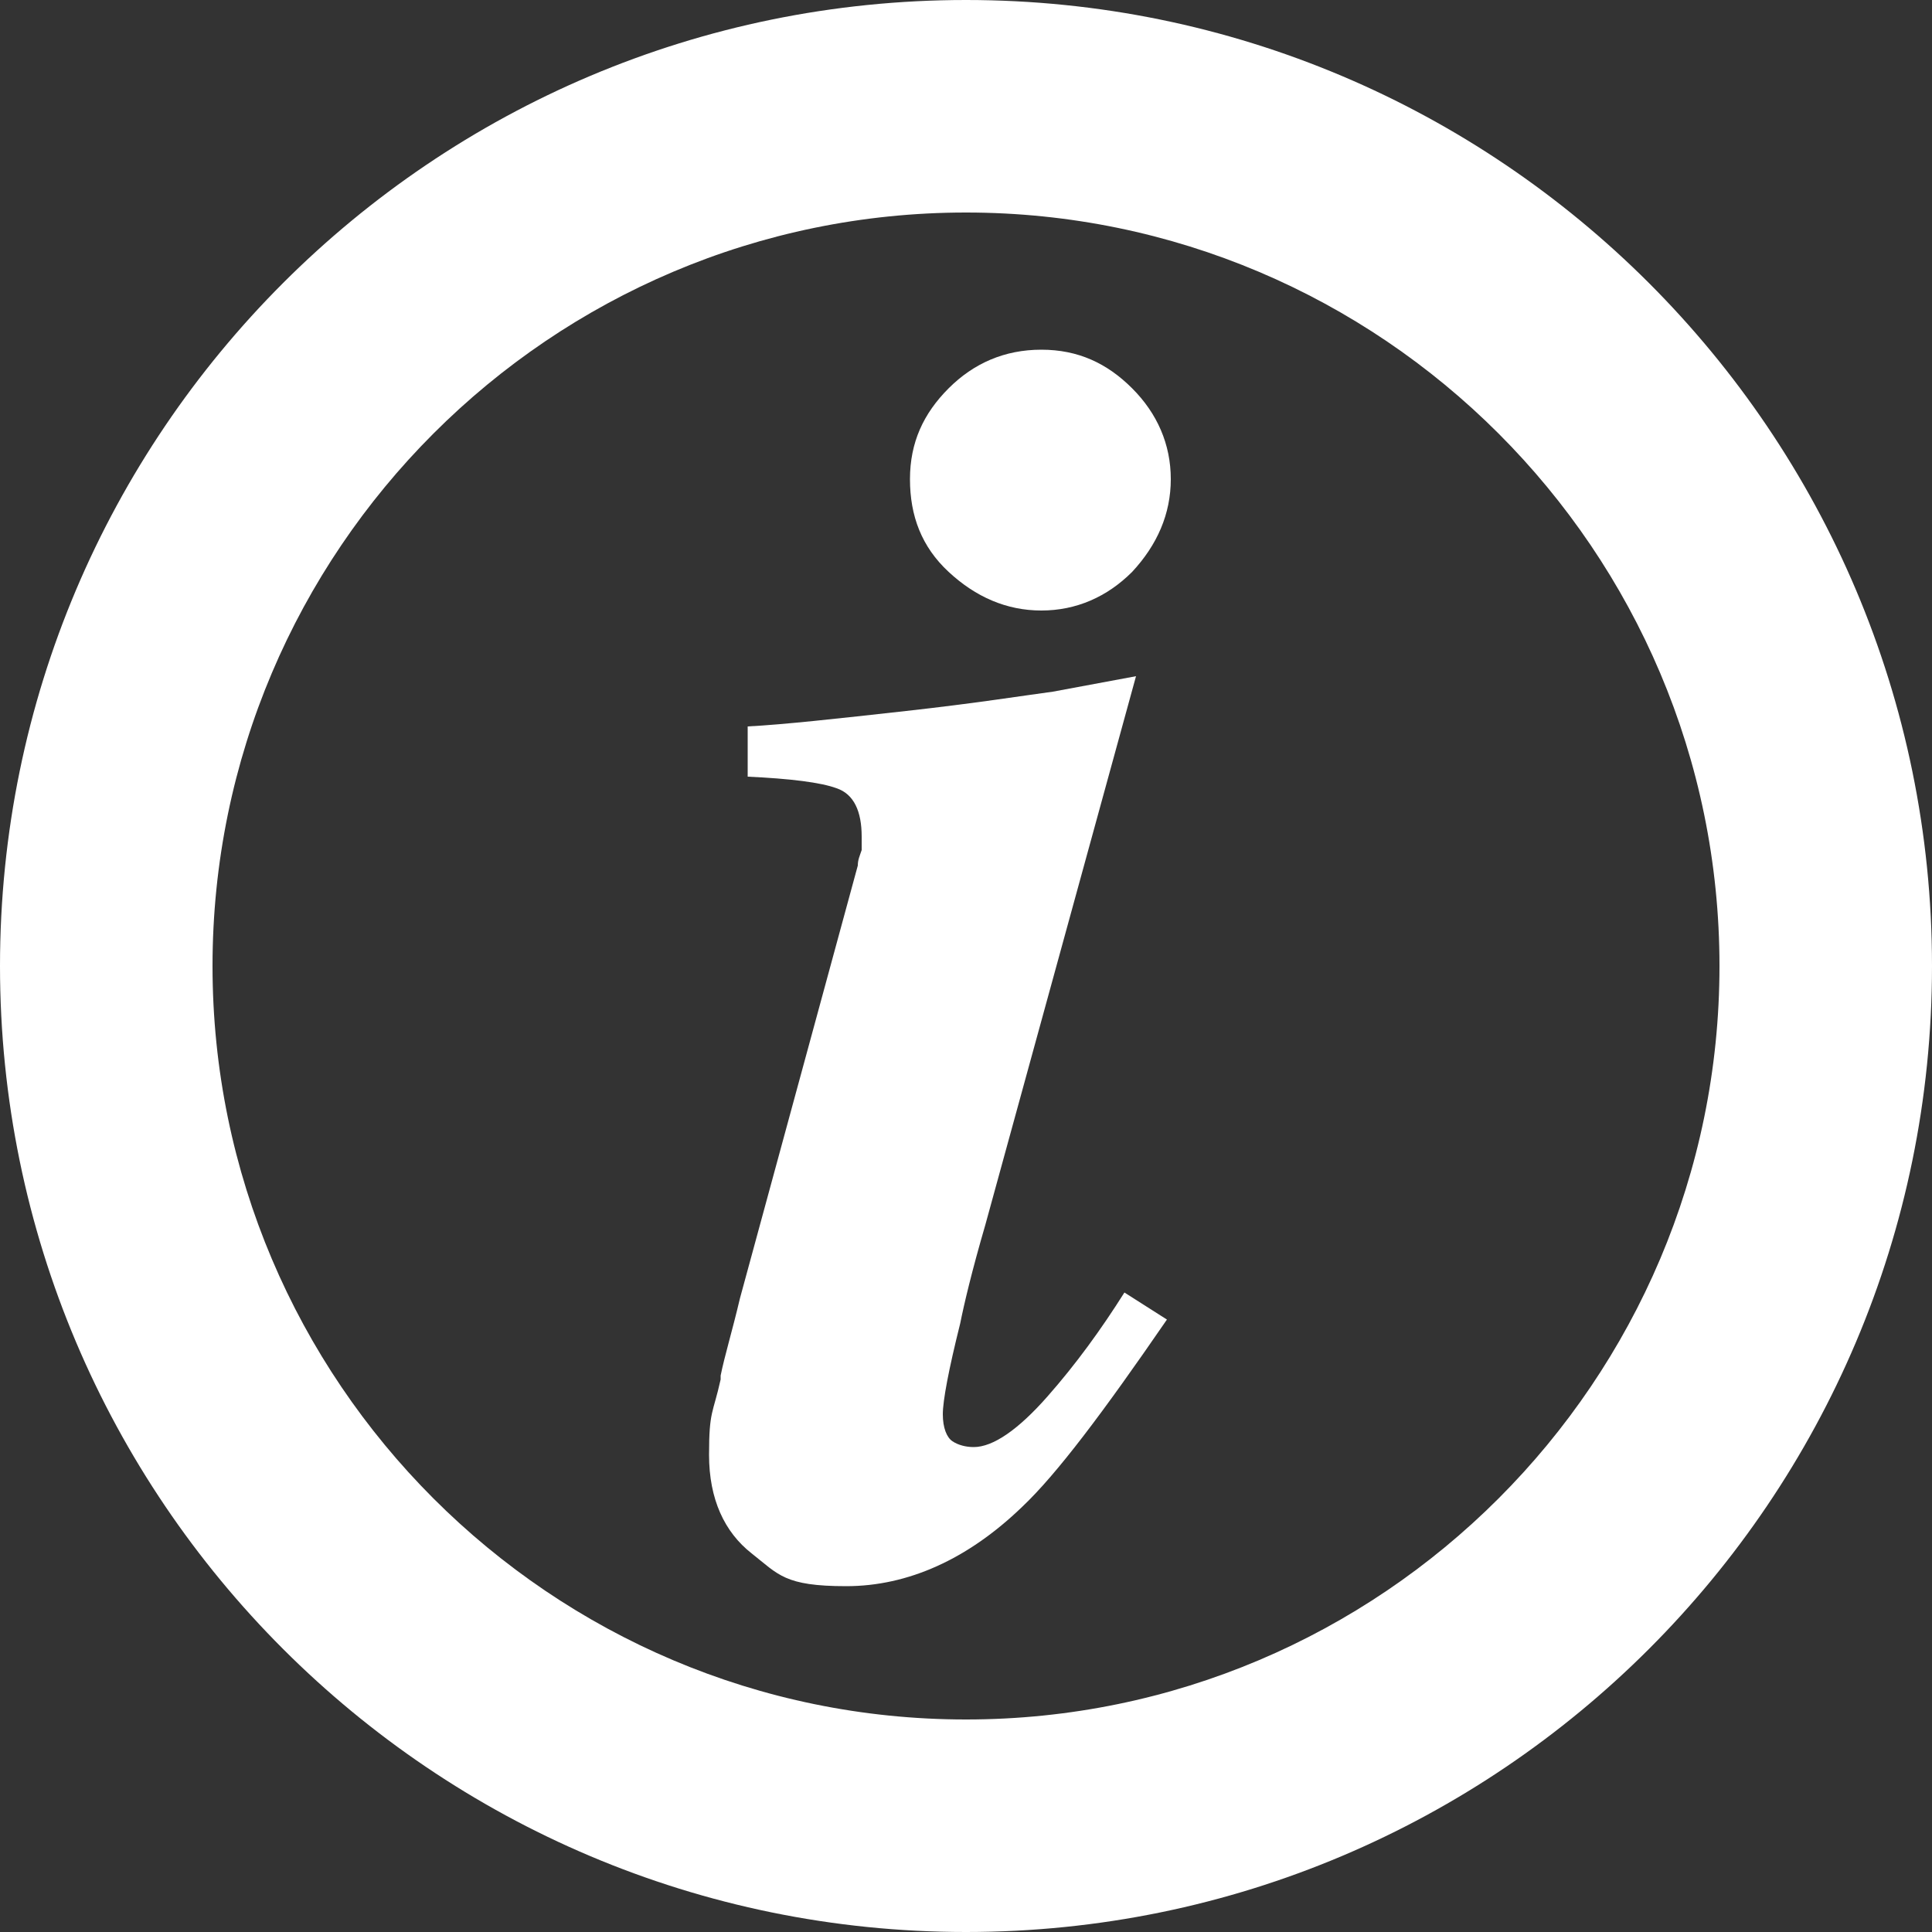
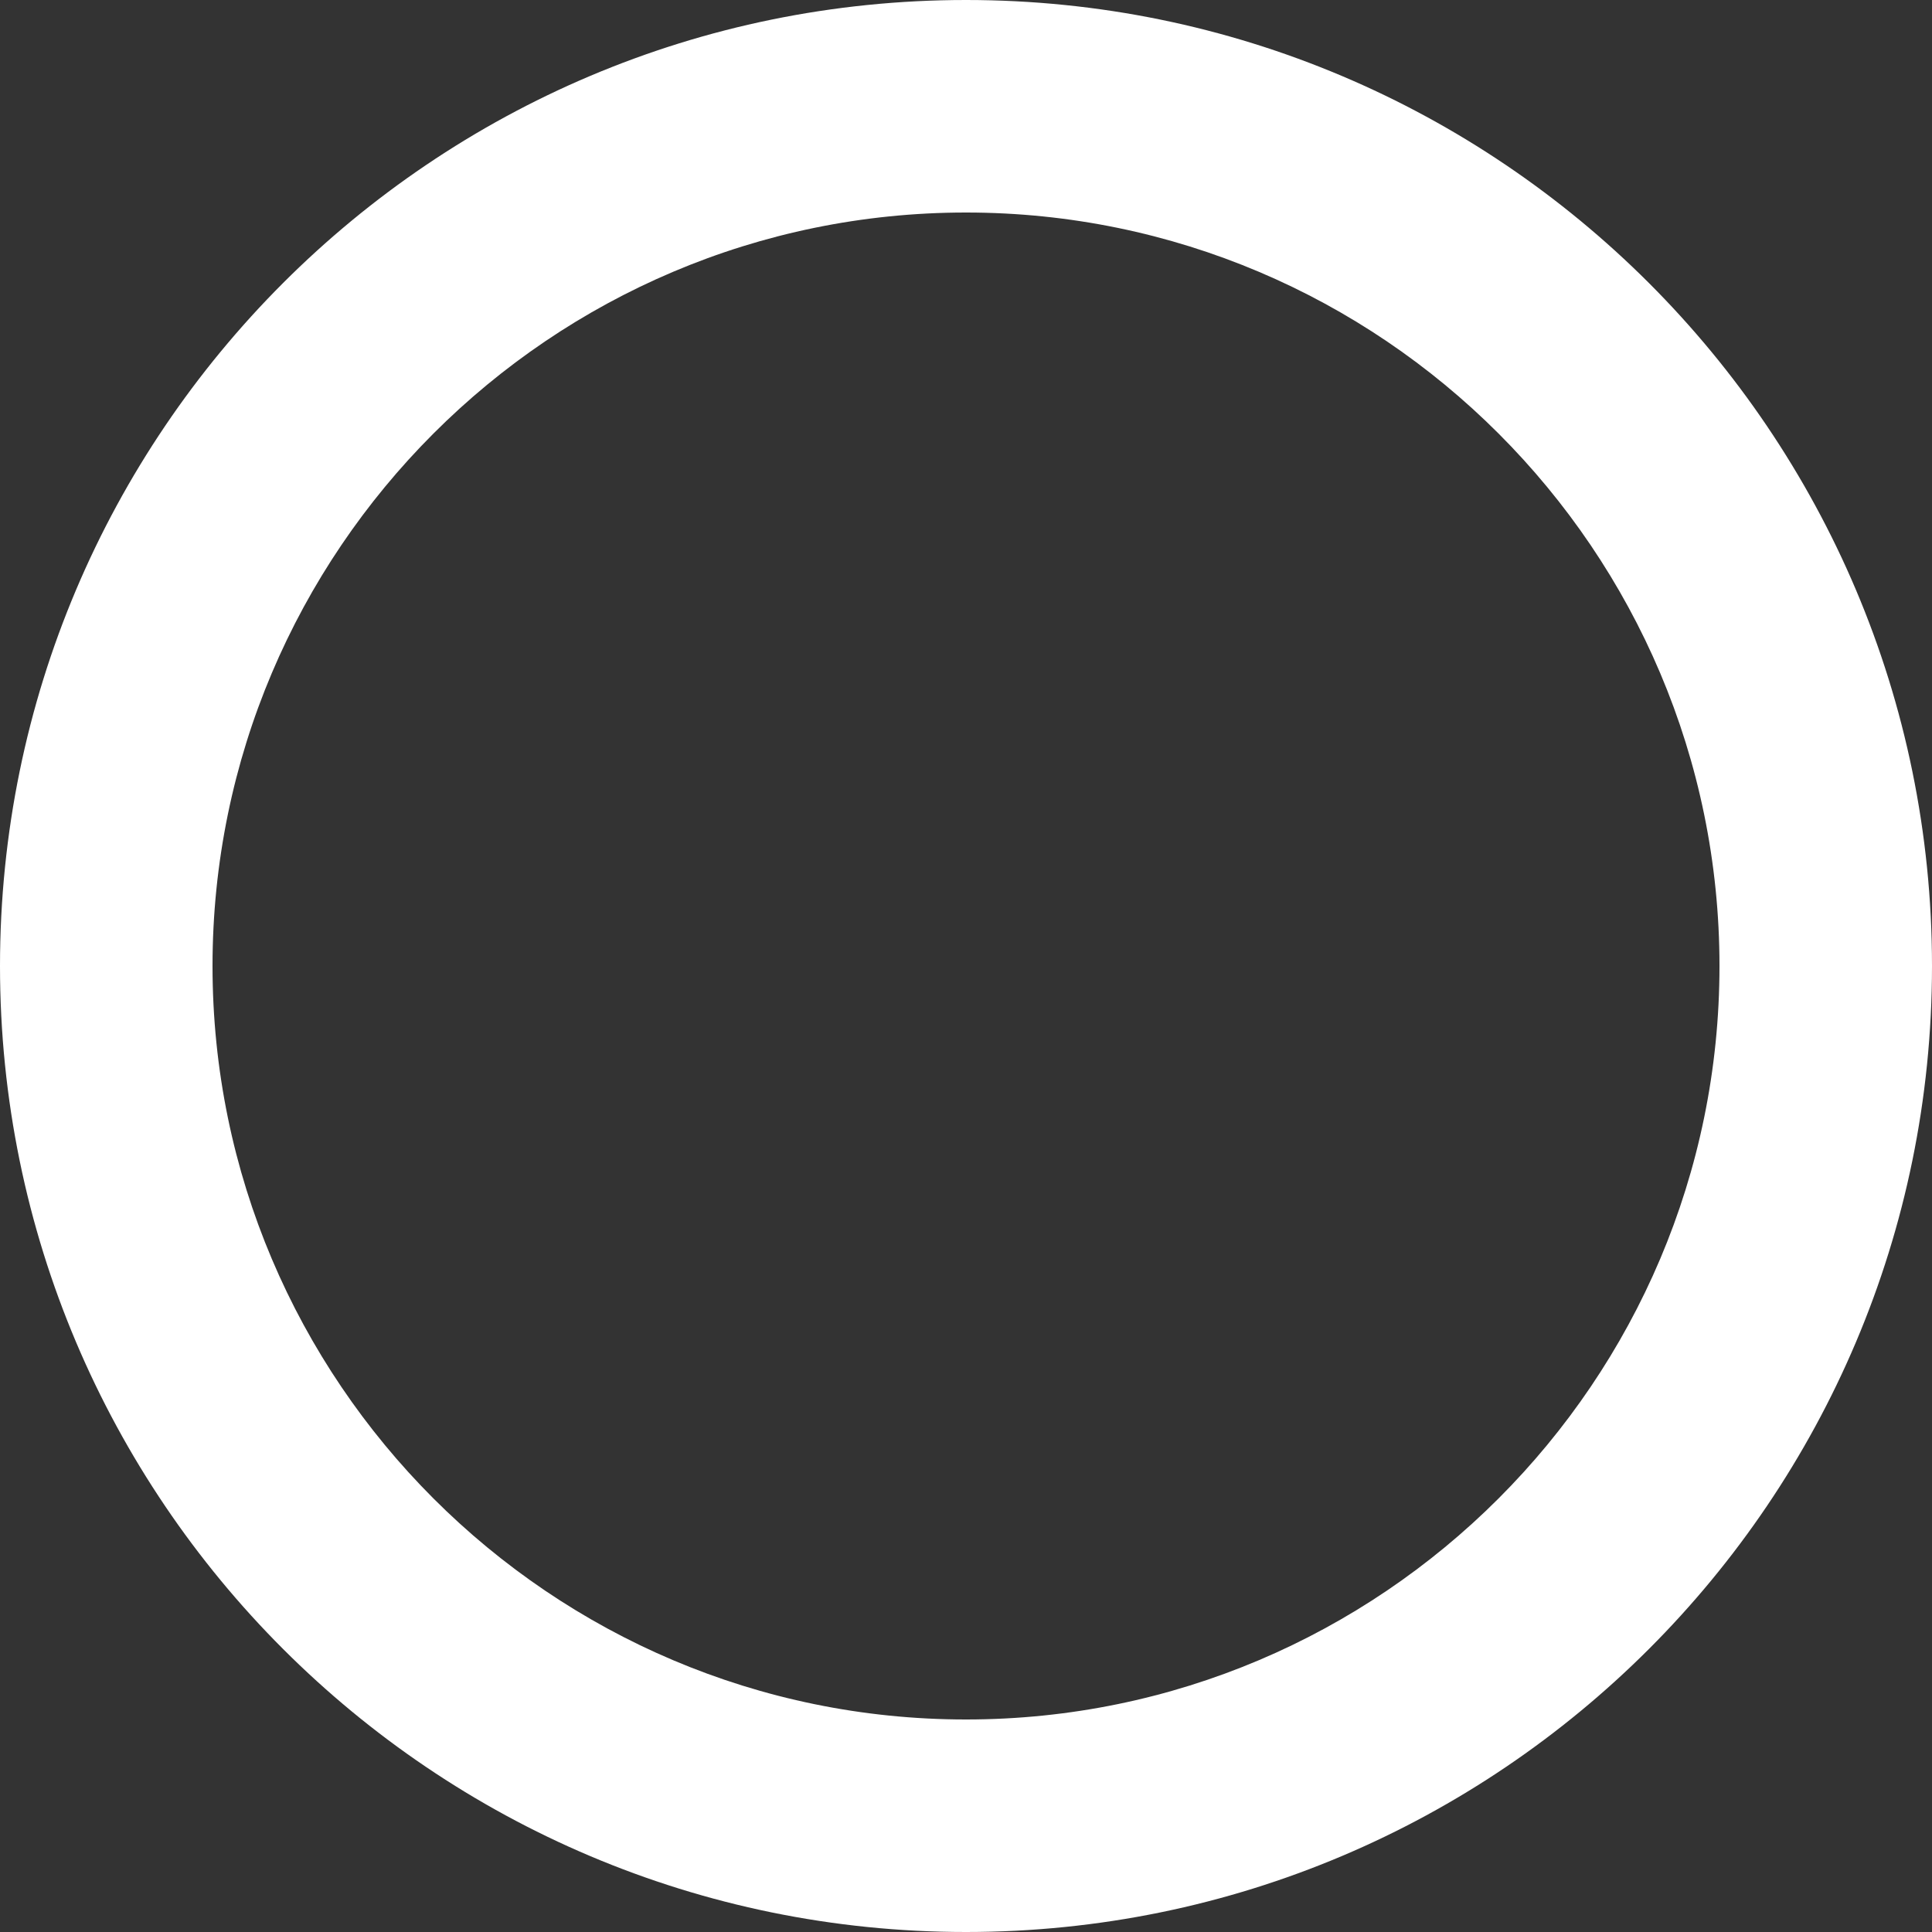
<svg xmlns="http://www.w3.org/2000/svg" id="Layer_1" data-name="Layer 1" version="1.1" viewBox="0 0 100 100">
  <rect x="0" y="0" width="100" height="100" fill="#333333" stroke="none" />
  <defs>
    <style>
      .cls-1 {
        fill: #fff;
        stroke-width: 0px;
      }
    </style>
  </defs>
  <path class="cls-1" d="M50,11c21.5,0,39,17.5,39,39s-17.5,39-39,39S11,71.5,11,50,28.5,11,50,11M50,0C22.4,0,0,22.4,0,50s22.4,50,50,50,50-22.4,50-50S77.6,0,50,0h0Z" />
-   <path class="cls-1" d="M37.3,71.2c.2-1,.6-2.3,1-4l6.1-22.4c0-.3.1-.5.2-.8,0-.3,0-.5,0-.7,0-1.3-.4-2.2-1.3-2.5-.8-.3-2.4-.5-4.6-.6v-2.6c1.9-.1,4.6-.4,8.2-.8,3.6-.4,6.1-.8,7.6-1l4.3-.8-7.8,28.4c-.7,2.4-1.1,4.1-1.3,5.1-.6,2.4-.9,4-.9,4.7s.2,1.2.5,1.4c.3.2.7.3,1.1.3,1,0,2.3-.9,3.8-2.6,1.5-1.7,2.8-3.5,4-5.4l2.2,1.4c-3.3,4.8-5.7,8-7.5,9.7-2.8,2.7-5.9,4.1-9.1,4.1s-3.5-.6-4.9-1.7c-1.4-1.1-2.2-2.8-2.2-5.1s.2-2.1.6-3.9ZM58.6,20.1c1.3,1.3,2,2.9,2,4.7s-.7,3.4-2,4.8c-1.3,1.3-2.9,2-4.7,2s-3.4-.7-4.8-2-2-2.9-2-4.8.7-3.4,2-4.7c1.3-1.3,2.9-2,4.8-2s3.4.7,4.7,2Z" />
</svg>